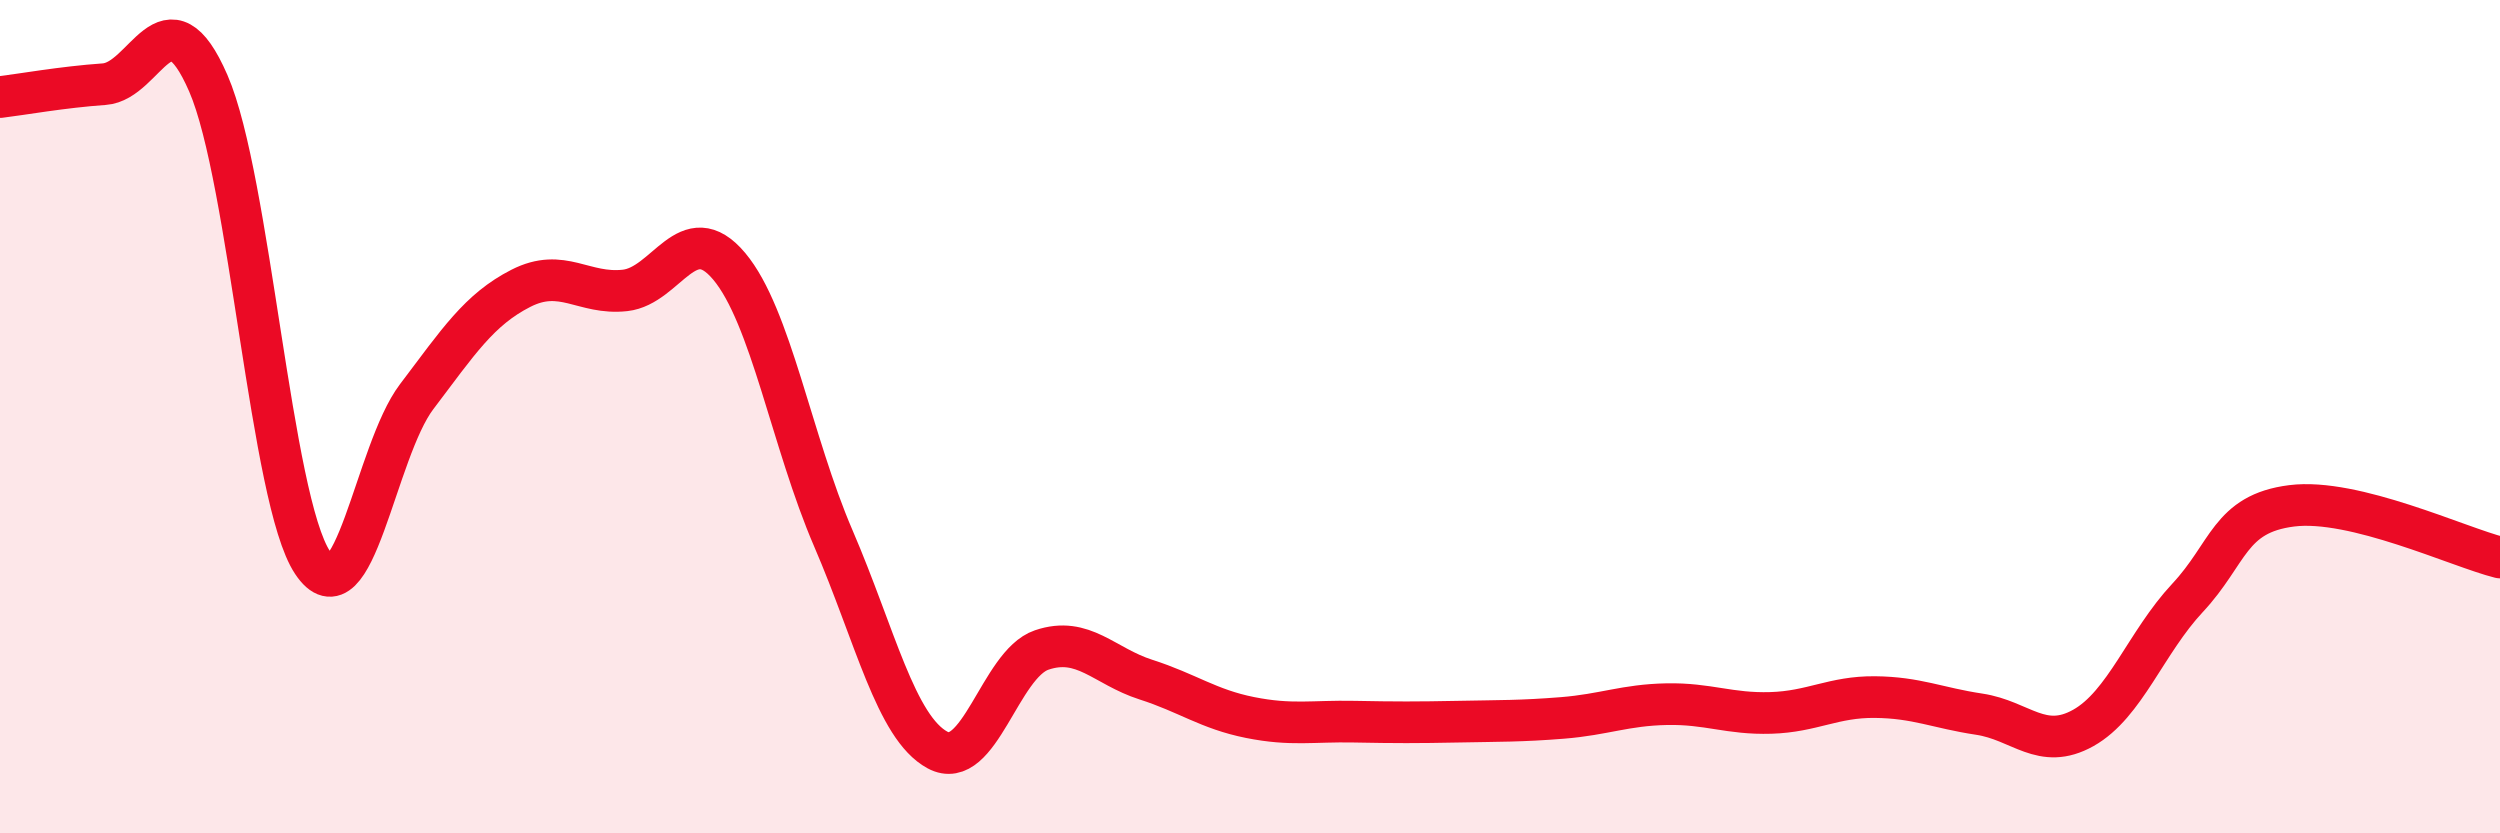
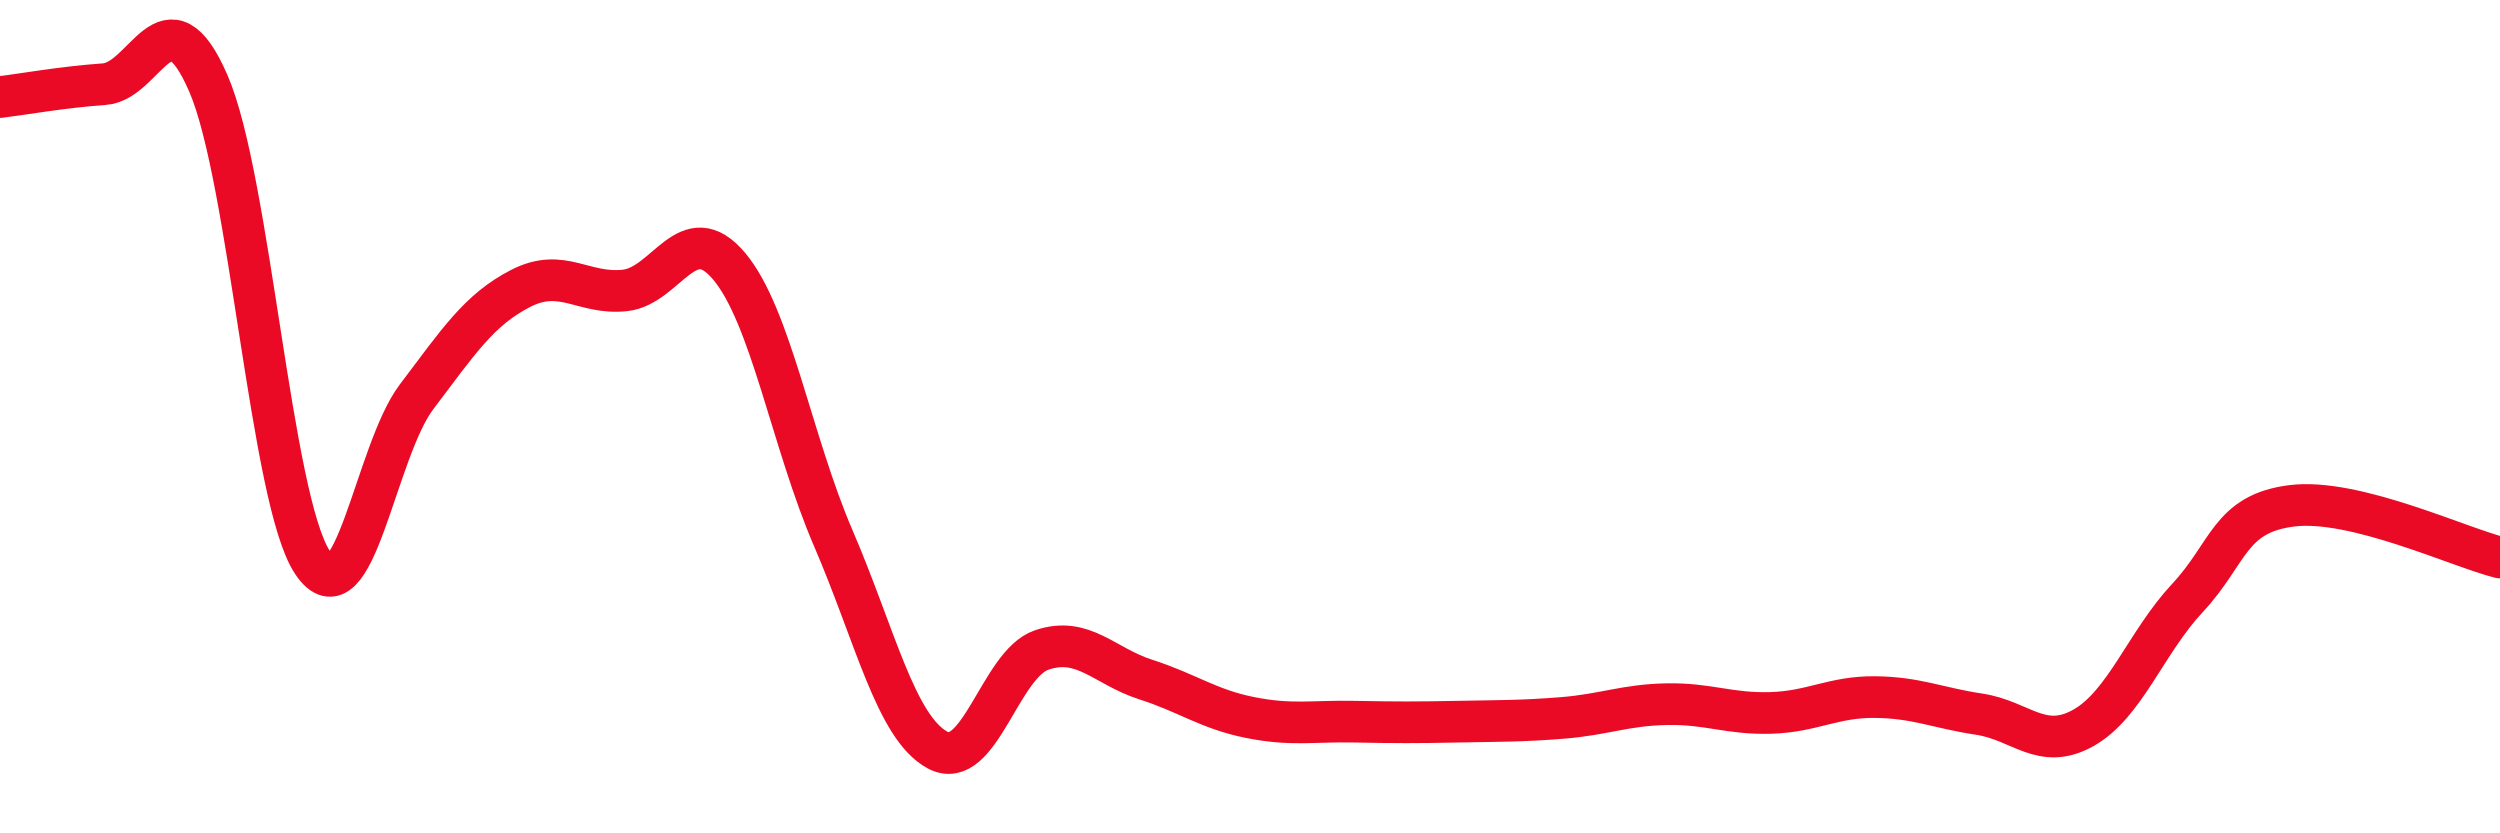
<svg xmlns="http://www.w3.org/2000/svg" width="60" height="20" viewBox="0 0 60 20">
-   <path d="M 0,2.33 C 0.5,2.27 1.5,2.09 2.5,2.02 C 3.5,1.95 4,-0.3 5,2 C 6,4.3 6.5,12 7.5,13.5 C 8.5,15 9,10.84 10,9.52 C 11,8.2 11.5,7.43 12.5,6.92 C 13.5,6.41 14,7.08 15,6.97 C 16,6.86 16.5,5.2 17.5,6.39 C 18.5,7.58 19,10.6 20,12.92 C 21,15.24 21.5,17.46 22.5,18 C 23.5,18.54 24,15.94 25,15.6 C 26,15.26 26.5,15.99 27.5,16.31 C 28.5,16.63 29,17.02 30,17.22 C 31,17.42 31.5,17.3 32.5,17.32 C 33.5,17.34 34,17.34 35,17.32 C 36,17.3 36.5,17.31 37.5,17.23 C 38.5,17.15 39,16.92 40,16.9 C 41,16.88 41.5,17.14 42.5,17.11 C 43.5,17.08 44,16.72 45,16.73 C 46,16.74 46.5,16.99 47.5,17.14 C 48.5,17.29 49,18.03 50,17.47 C 51,16.91 51.5,15.42 52.5,14.35 C 53.5,13.28 53.5,12.33 55,12.14 C 56.5,11.95 59,13.13 60,13.38L60 20L0 20Z" fill="#EB0A25" opacity="0.1" stroke-linecap="round" stroke-linejoin="round" />
  <path d="M 0,2.33 C 0.5,2.27 1.5,2.09 2.5,2.02 C 3.5,1.95 4,-0.3 5,2 C 6,4.3 6.5,12 7.5,13.5 C 8.5,15 9,10.84 10,9.52 C 11,8.2 11.5,7.43 12.5,6.92 C 13.5,6.41 14,7.08 15,6.97 C 16,6.86 16.5,5.2 17.5,6.39 C 18.5,7.58 19,10.6 20,12.92 C 21,15.24 21.5,17.46 22.5,18 C 23.5,18.54 24,15.94 25,15.6 C 26,15.26 26.5,15.99 27.5,16.31 C 28.5,16.63 29,17.02 30,17.22 C 31,17.42 31.5,17.3 32.5,17.32 C 33.5,17.34 34,17.34 35,17.32 C 36,17.3 36.5,17.31 37.5,17.23 C 38.5,17.15 39,16.92 40,16.9 C 41,16.88 41.5,17.14 42.5,17.11 C 43.5,17.08 44,16.72 45,16.73 C 46,16.74 46.5,16.99 47.5,17.14 C 48.5,17.29 49,18.03 50,17.47 C 51,16.91 51.5,15.42 52.5,14.35 C 53.5,13.28 53.5,12.33 55,12.14 C 56.5,11.95 59,13.13 60,13.38" stroke="#EB0A25" stroke-width="1" fill="none" stroke-linecap="round" stroke-linejoin="round" />
</svg>